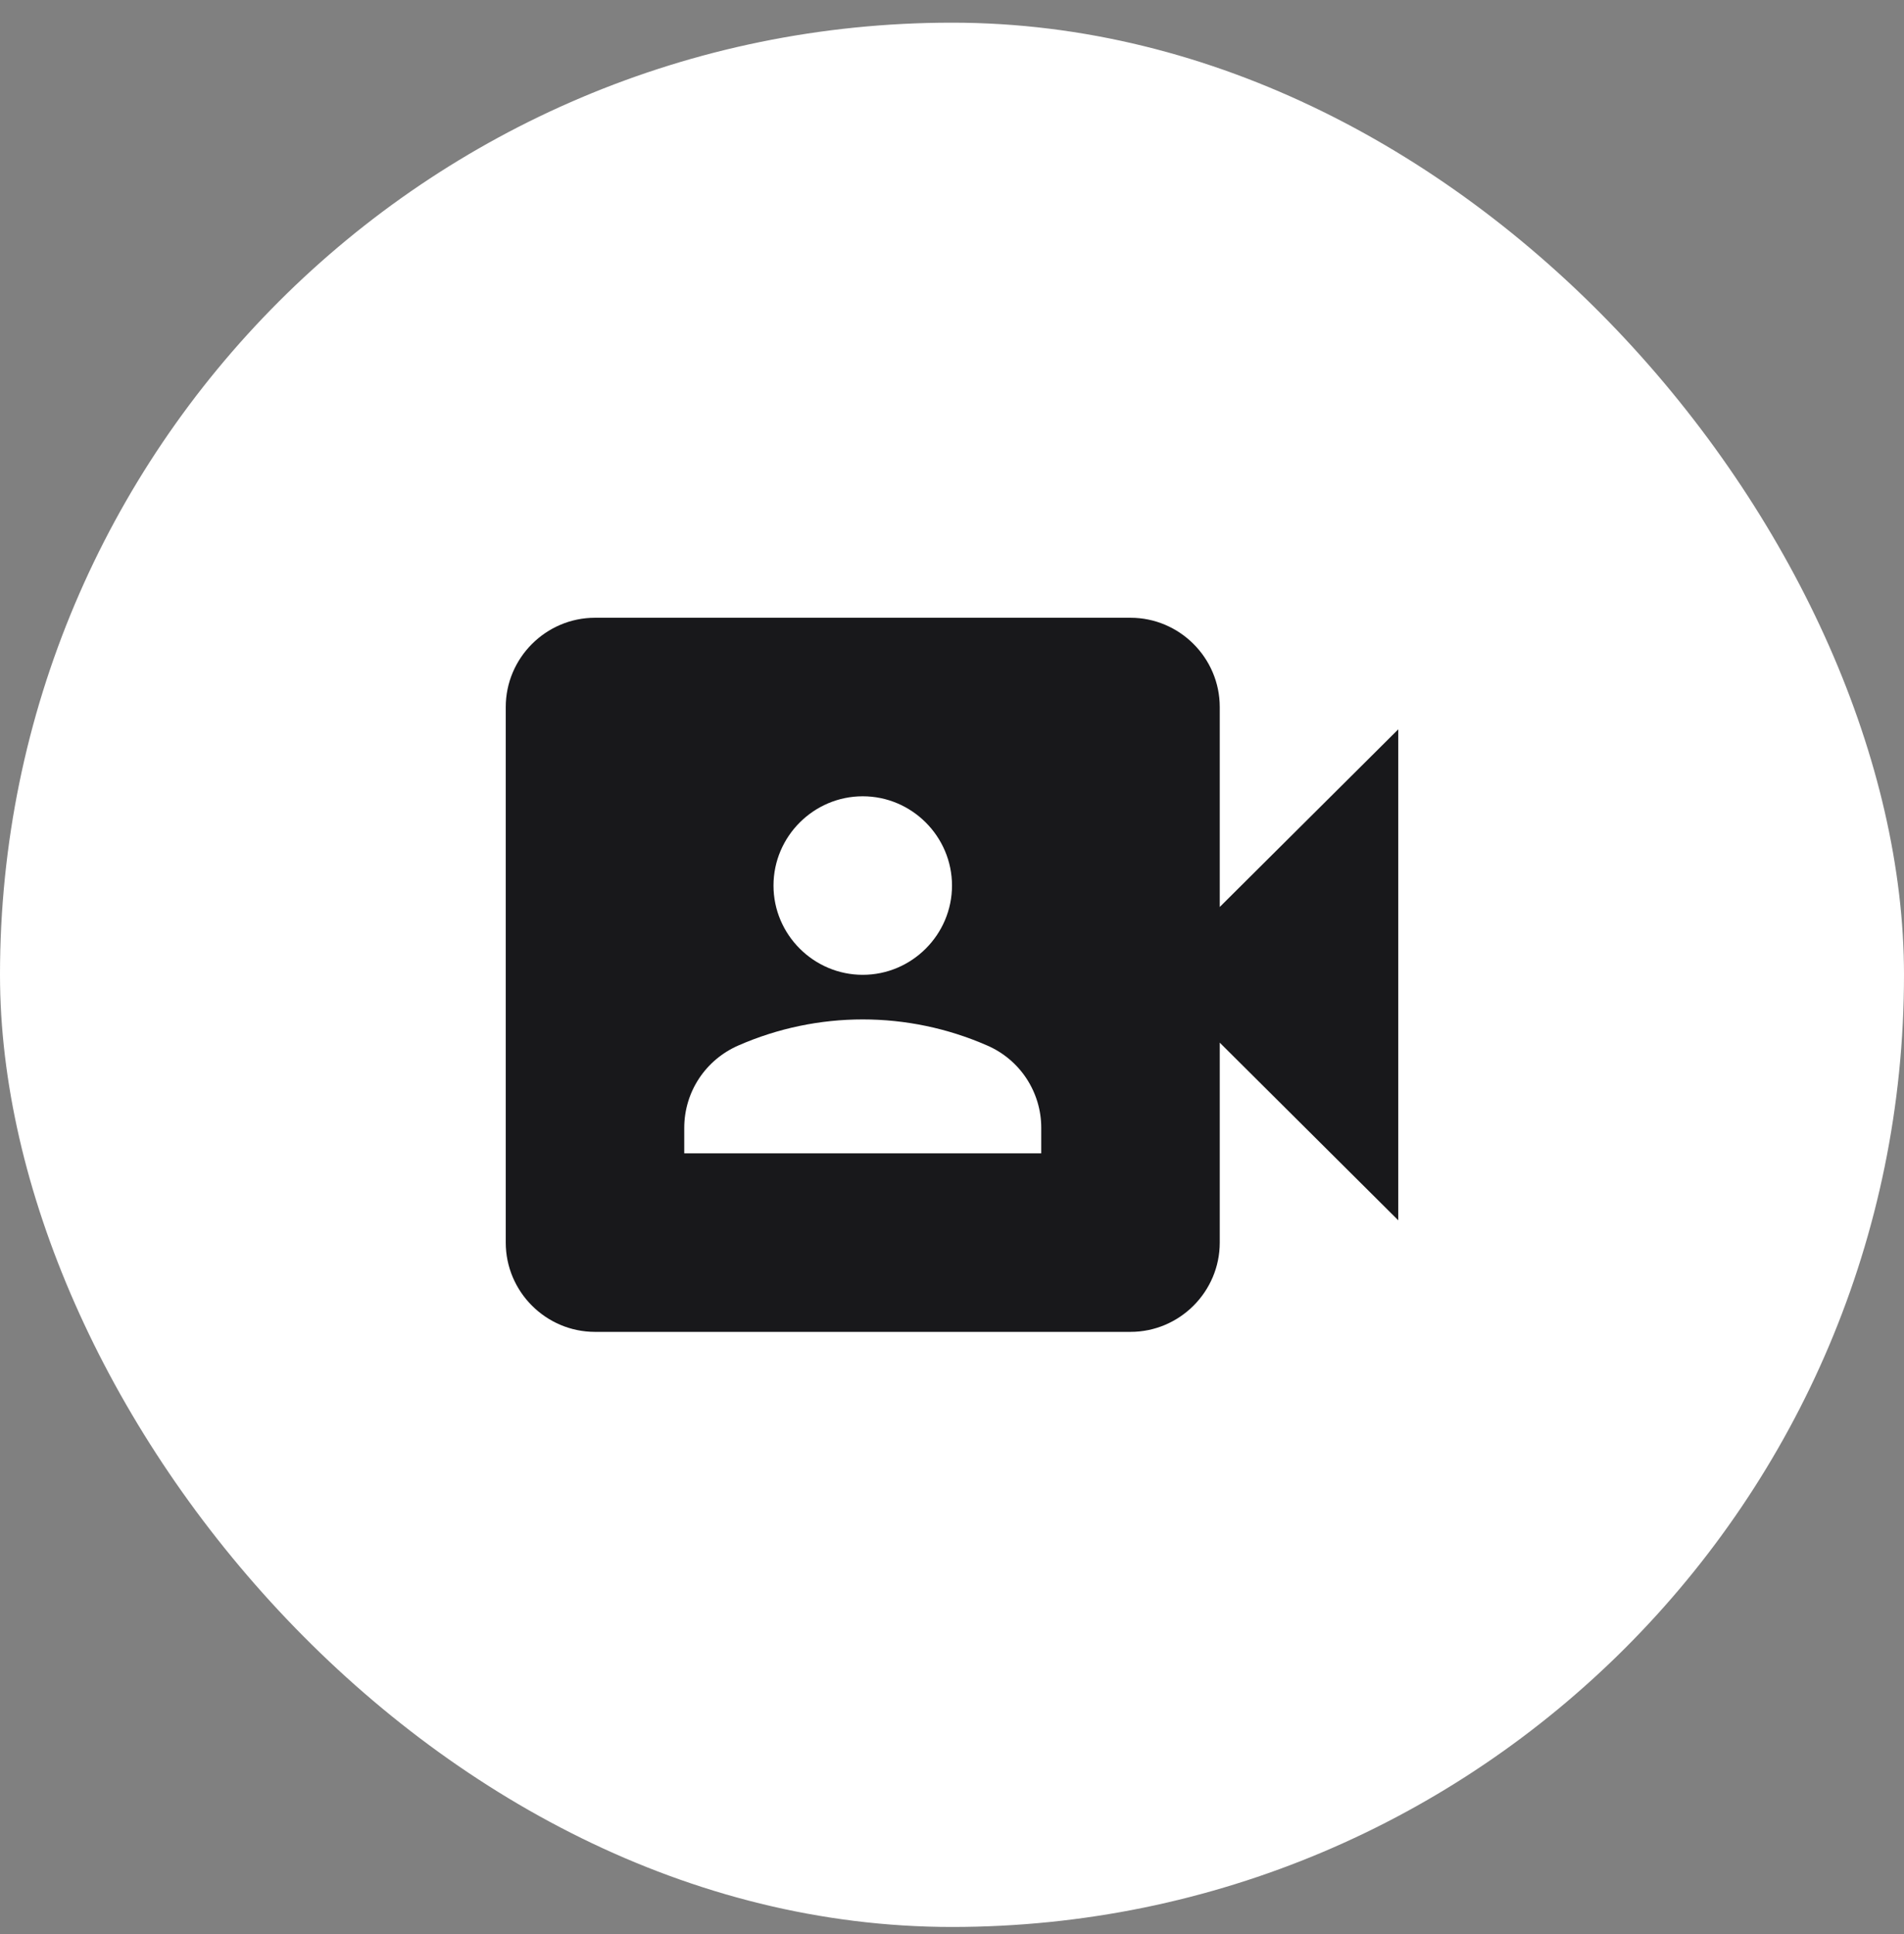
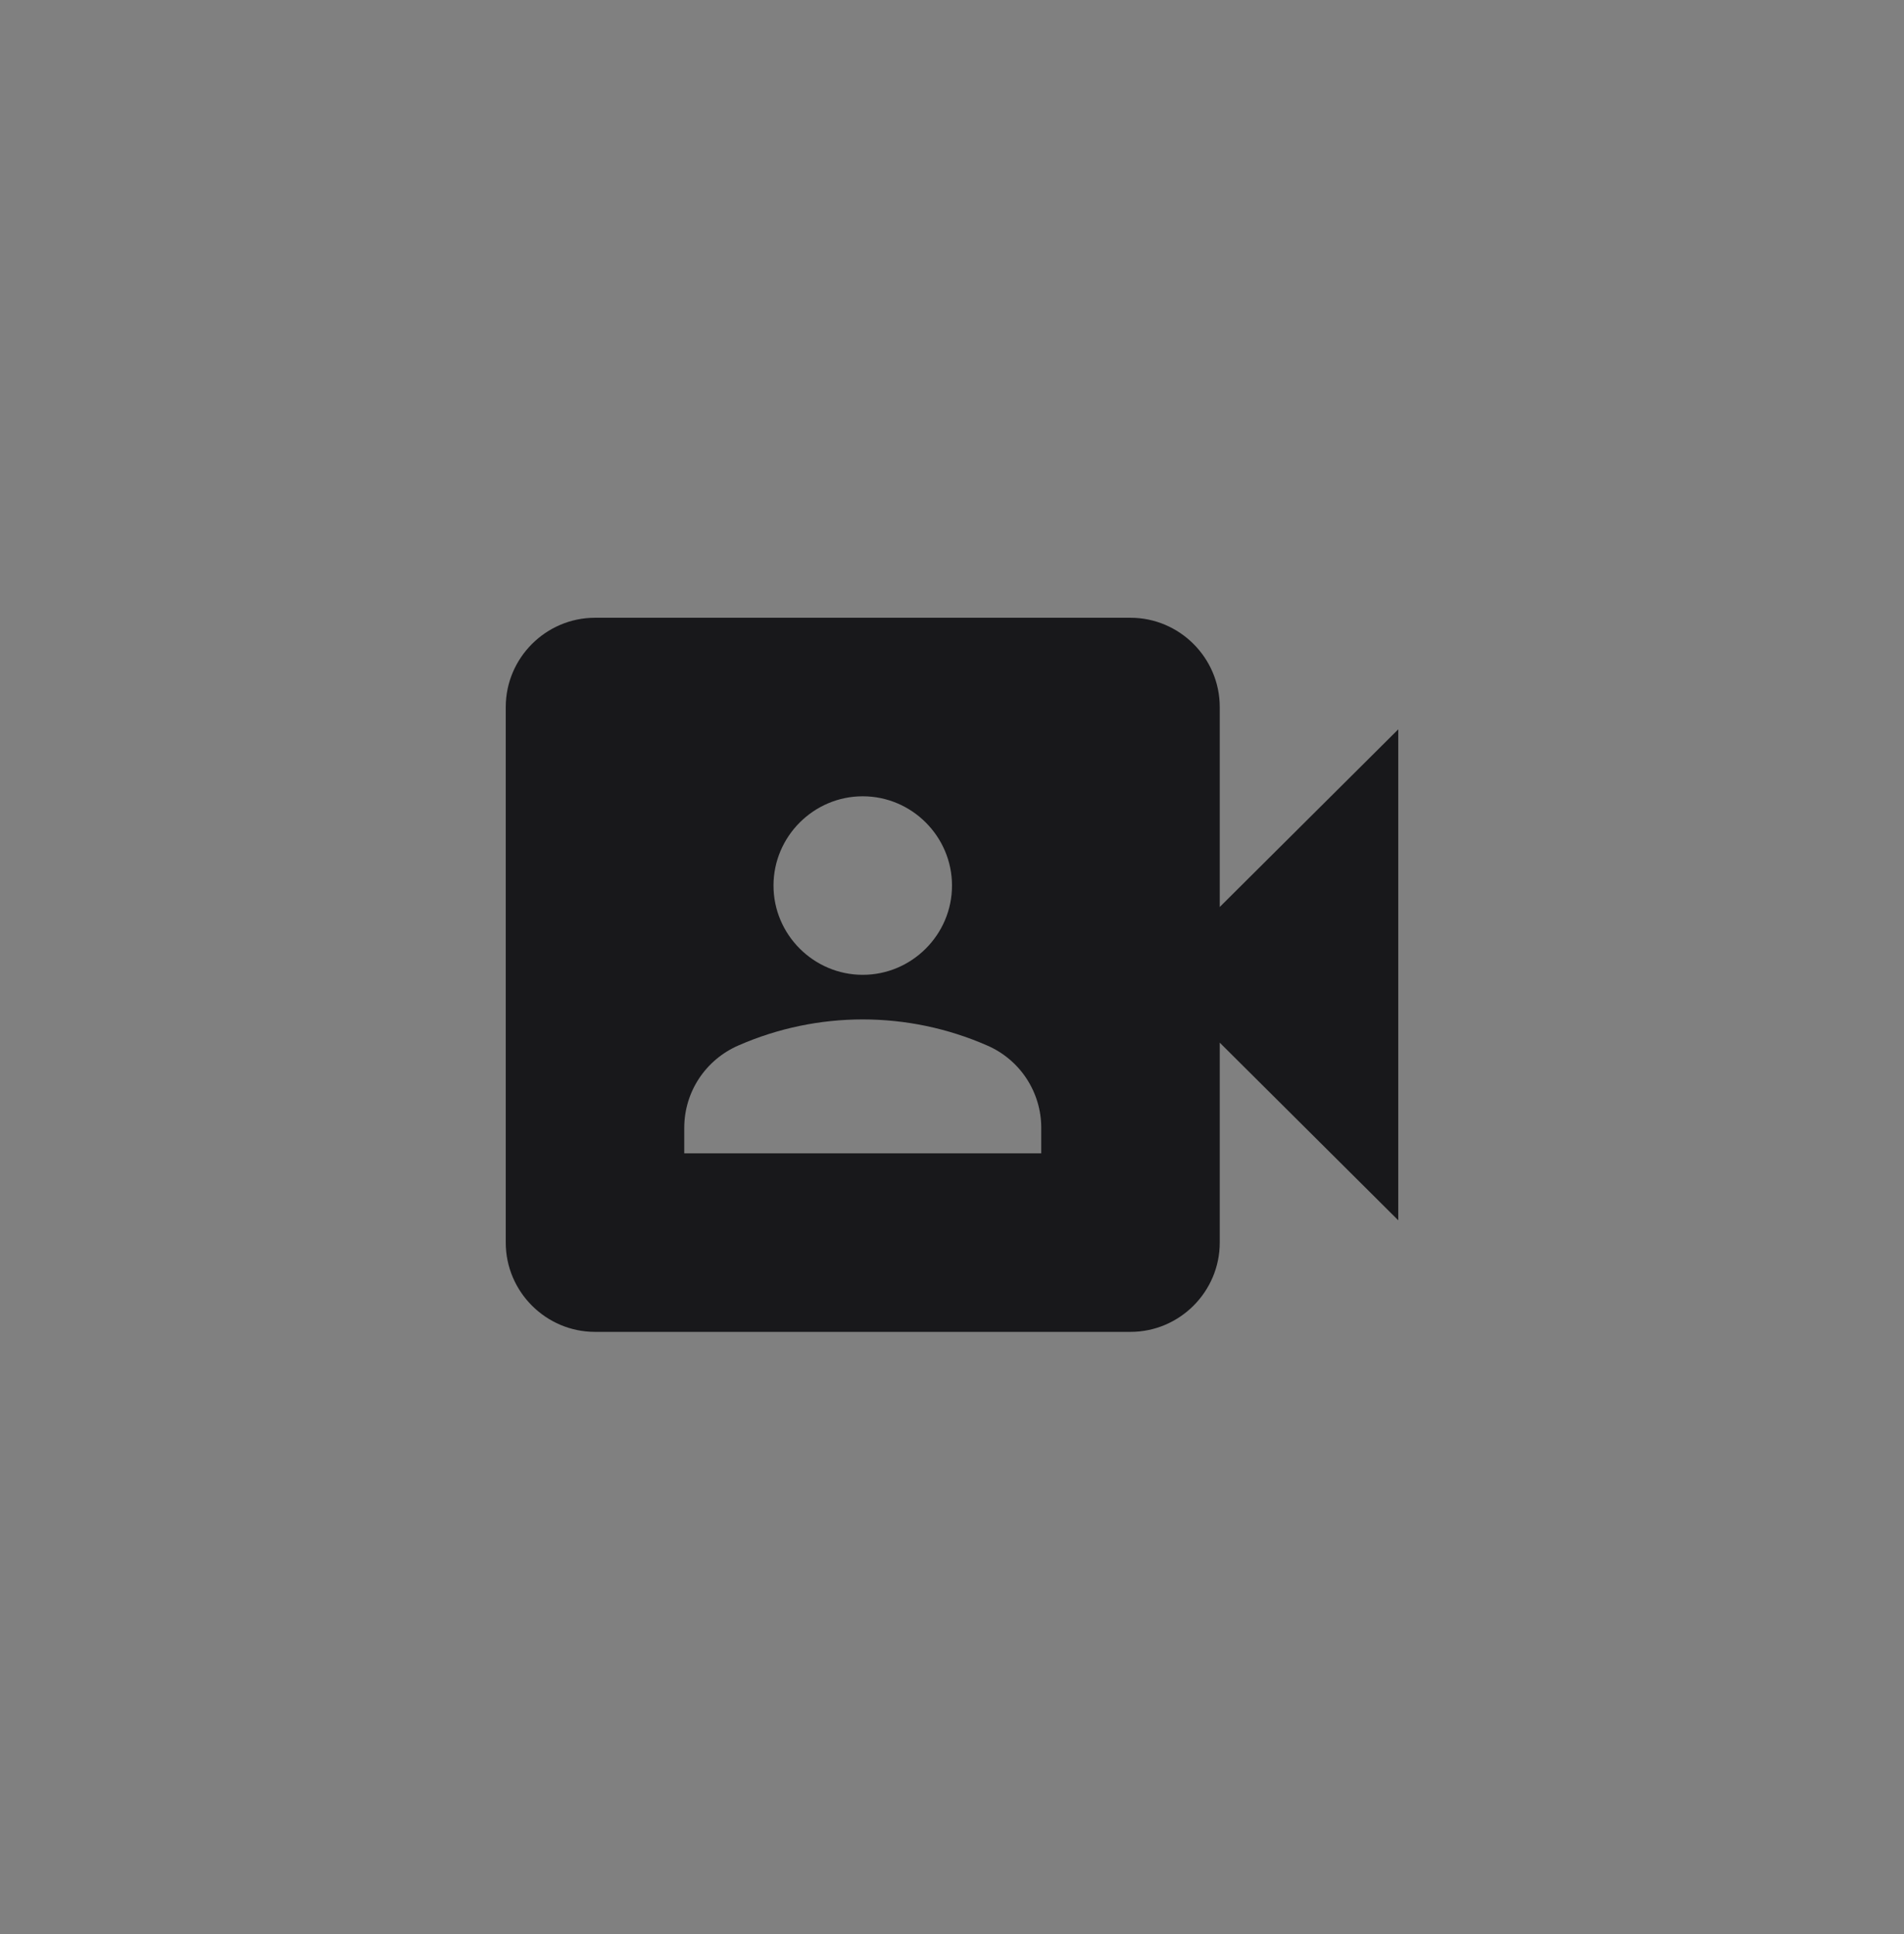
<svg xmlns="http://www.w3.org/2000/svg" width="64" height="65" viewBox="0 0 64 65" fill="none">
  <rect x="0" y="0" width="64" height="65" fill="#808080" stroke="none" />
-   <rect y="0.762" width="64" height="64" rx="32" fill="white" />
-   <path d="M41 30.482V23.762C41 22.112 39.65 20.762 38 20.762H20C18.35 20.762 17 22.112 17 23.762V41.762C17 43.412 18.35 44.762 20 44.762H38C39.65 44.762 41 43.412 41 41.762V35.042L47 41.012V24.512L41 30.482ZM29 26.762C30.65 26.762 32 28.112 32 29.762C32 31.412 30.65 32.762 29 32.762C27.35 32.762 26 31.412 26 29.762C26 28.112 27.35 26.762 29 26.762ZM35 38.762H23V37.907C23 36.692 23.72 35.612 24.83 35.132C26.145 34.558 27.565 34.261 29 34.261C30.435 34.261 31.855 34.558 33.17 35.132C33.713 35.364 34.177 35.751 34.502 36.244C34.827 36.738 35.001 37.316 35 37.907V38.762Z" fill="#18181B" />
+   <path d="M41 30.482V23.762C41 22.112 39.65 20.762 38 20.762H20C18.35 20.762 17 22.112 17 23.762V41.762C17 43.412 18.35 44.762 20 44.762H38C39.65 44.762 41 43.412 41 41.762V35.042L47 41.012V24.512L41 30.482ZM29 26.762C30.65 26.762 32 28.112 32 29.762C32 31.412 30.65 32.762 29 32.762C27.35 32.762 26 31.412 26 29.762C26 28.112 27.35 26.762 29 26.762ZM35 38.762H23V37.907C23 36.692 23.72 35.612 24.83 35.132C26.145 34.558 27.565 34.261 29 34.261C30.435 34.261 31.855 34.558 33.17 35.132C33.713 35.364 34.177 35.751 34.502 36.244C34.827 36.738 35.001 37.316 35 37.907Z" fill="#18181B" />
</svg>